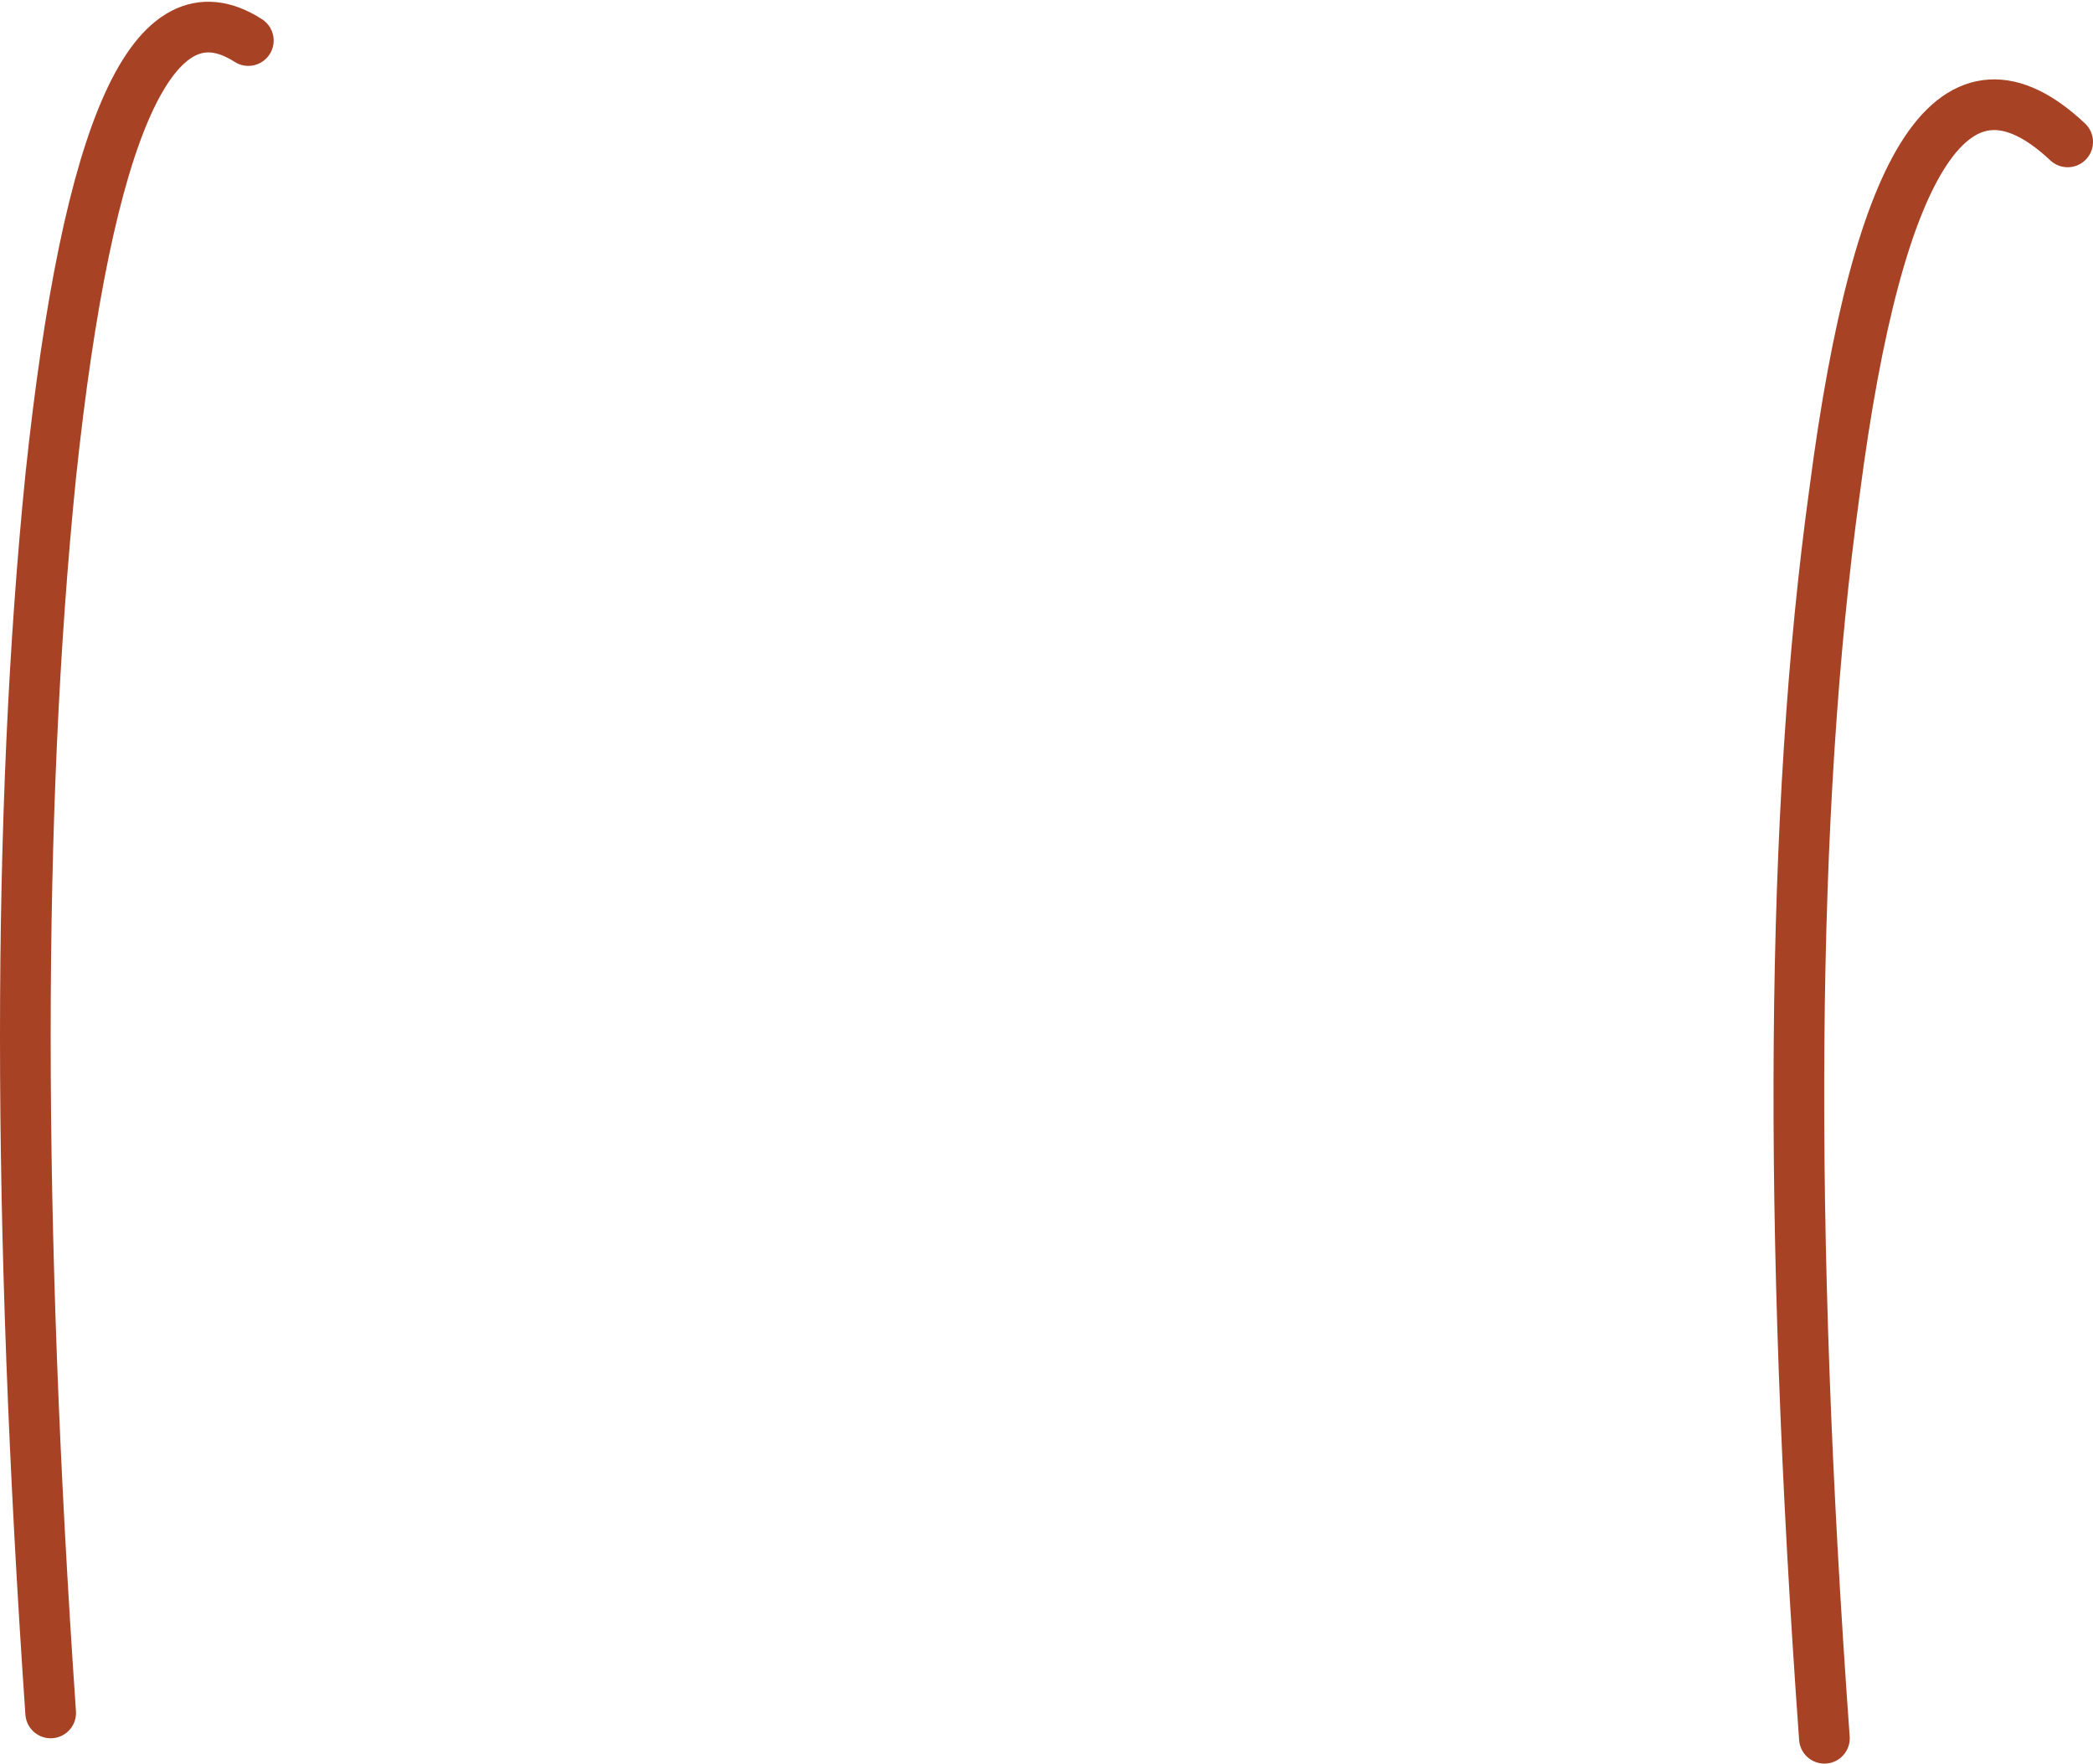
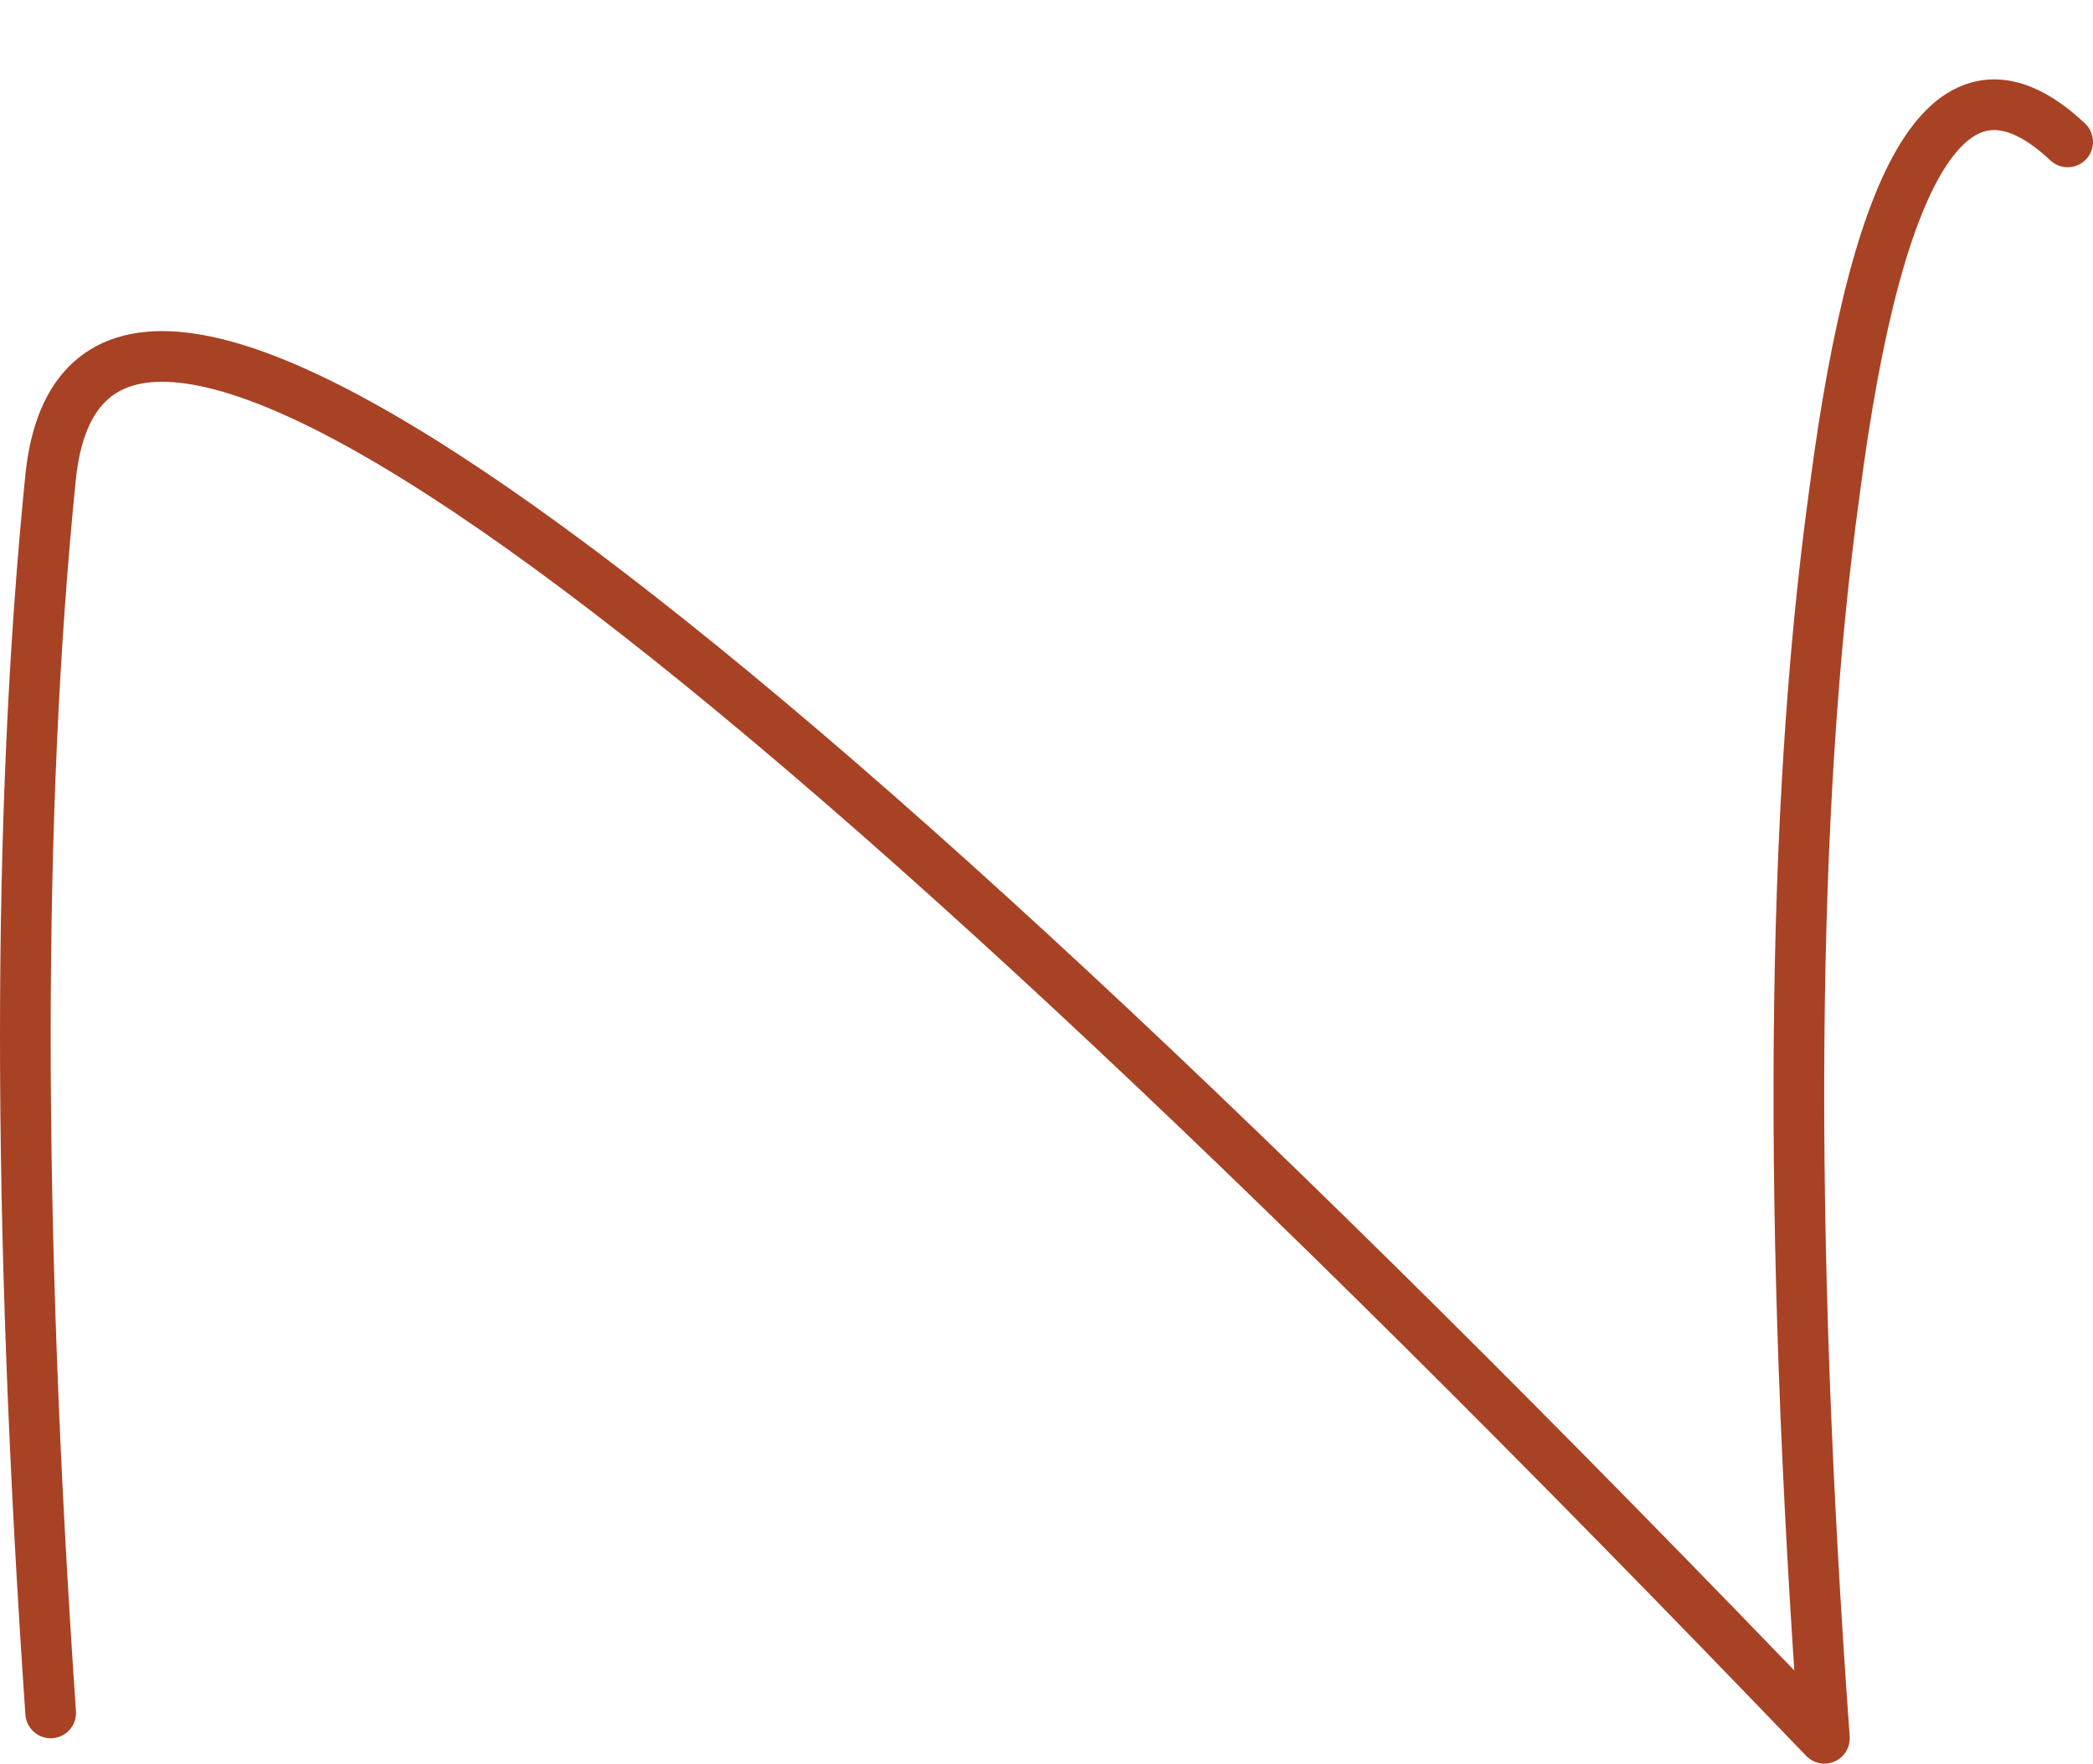
<svg xmlns="http://www.w3.org/2000/svg" height="17.4px" width="20.65px">
  <g transform="matrix(1.0, 0.0, 0.0, 1.0, 0.25, 0.15)">
-     <path d="M20.15 1.25 Q18.5 -0.3 17.85 4.7 17.2 9.4 17.75 17.0 M2.2 0.25 Q0.8 -0.65 0.25 4.55 -0.25 9.5 0.25 16.75" fill="none" stroke="#a84224" stroke-linecap="round" stroke-linejoin="round" stroke-width="0.5" />
+     <path d="M20.15 1.25 Q18.5 -0.3 17.85 4.7 17.2 9.4 17.75 17.0 Q0.8 -0.65 0.25 4.55 -0.25 9.5 0.25 16.75" fill="none" stroke="#a84224" stroke-linecap="round" stroke-linejoin="round" stroke-width="0.5" />
  </g>
</svg>